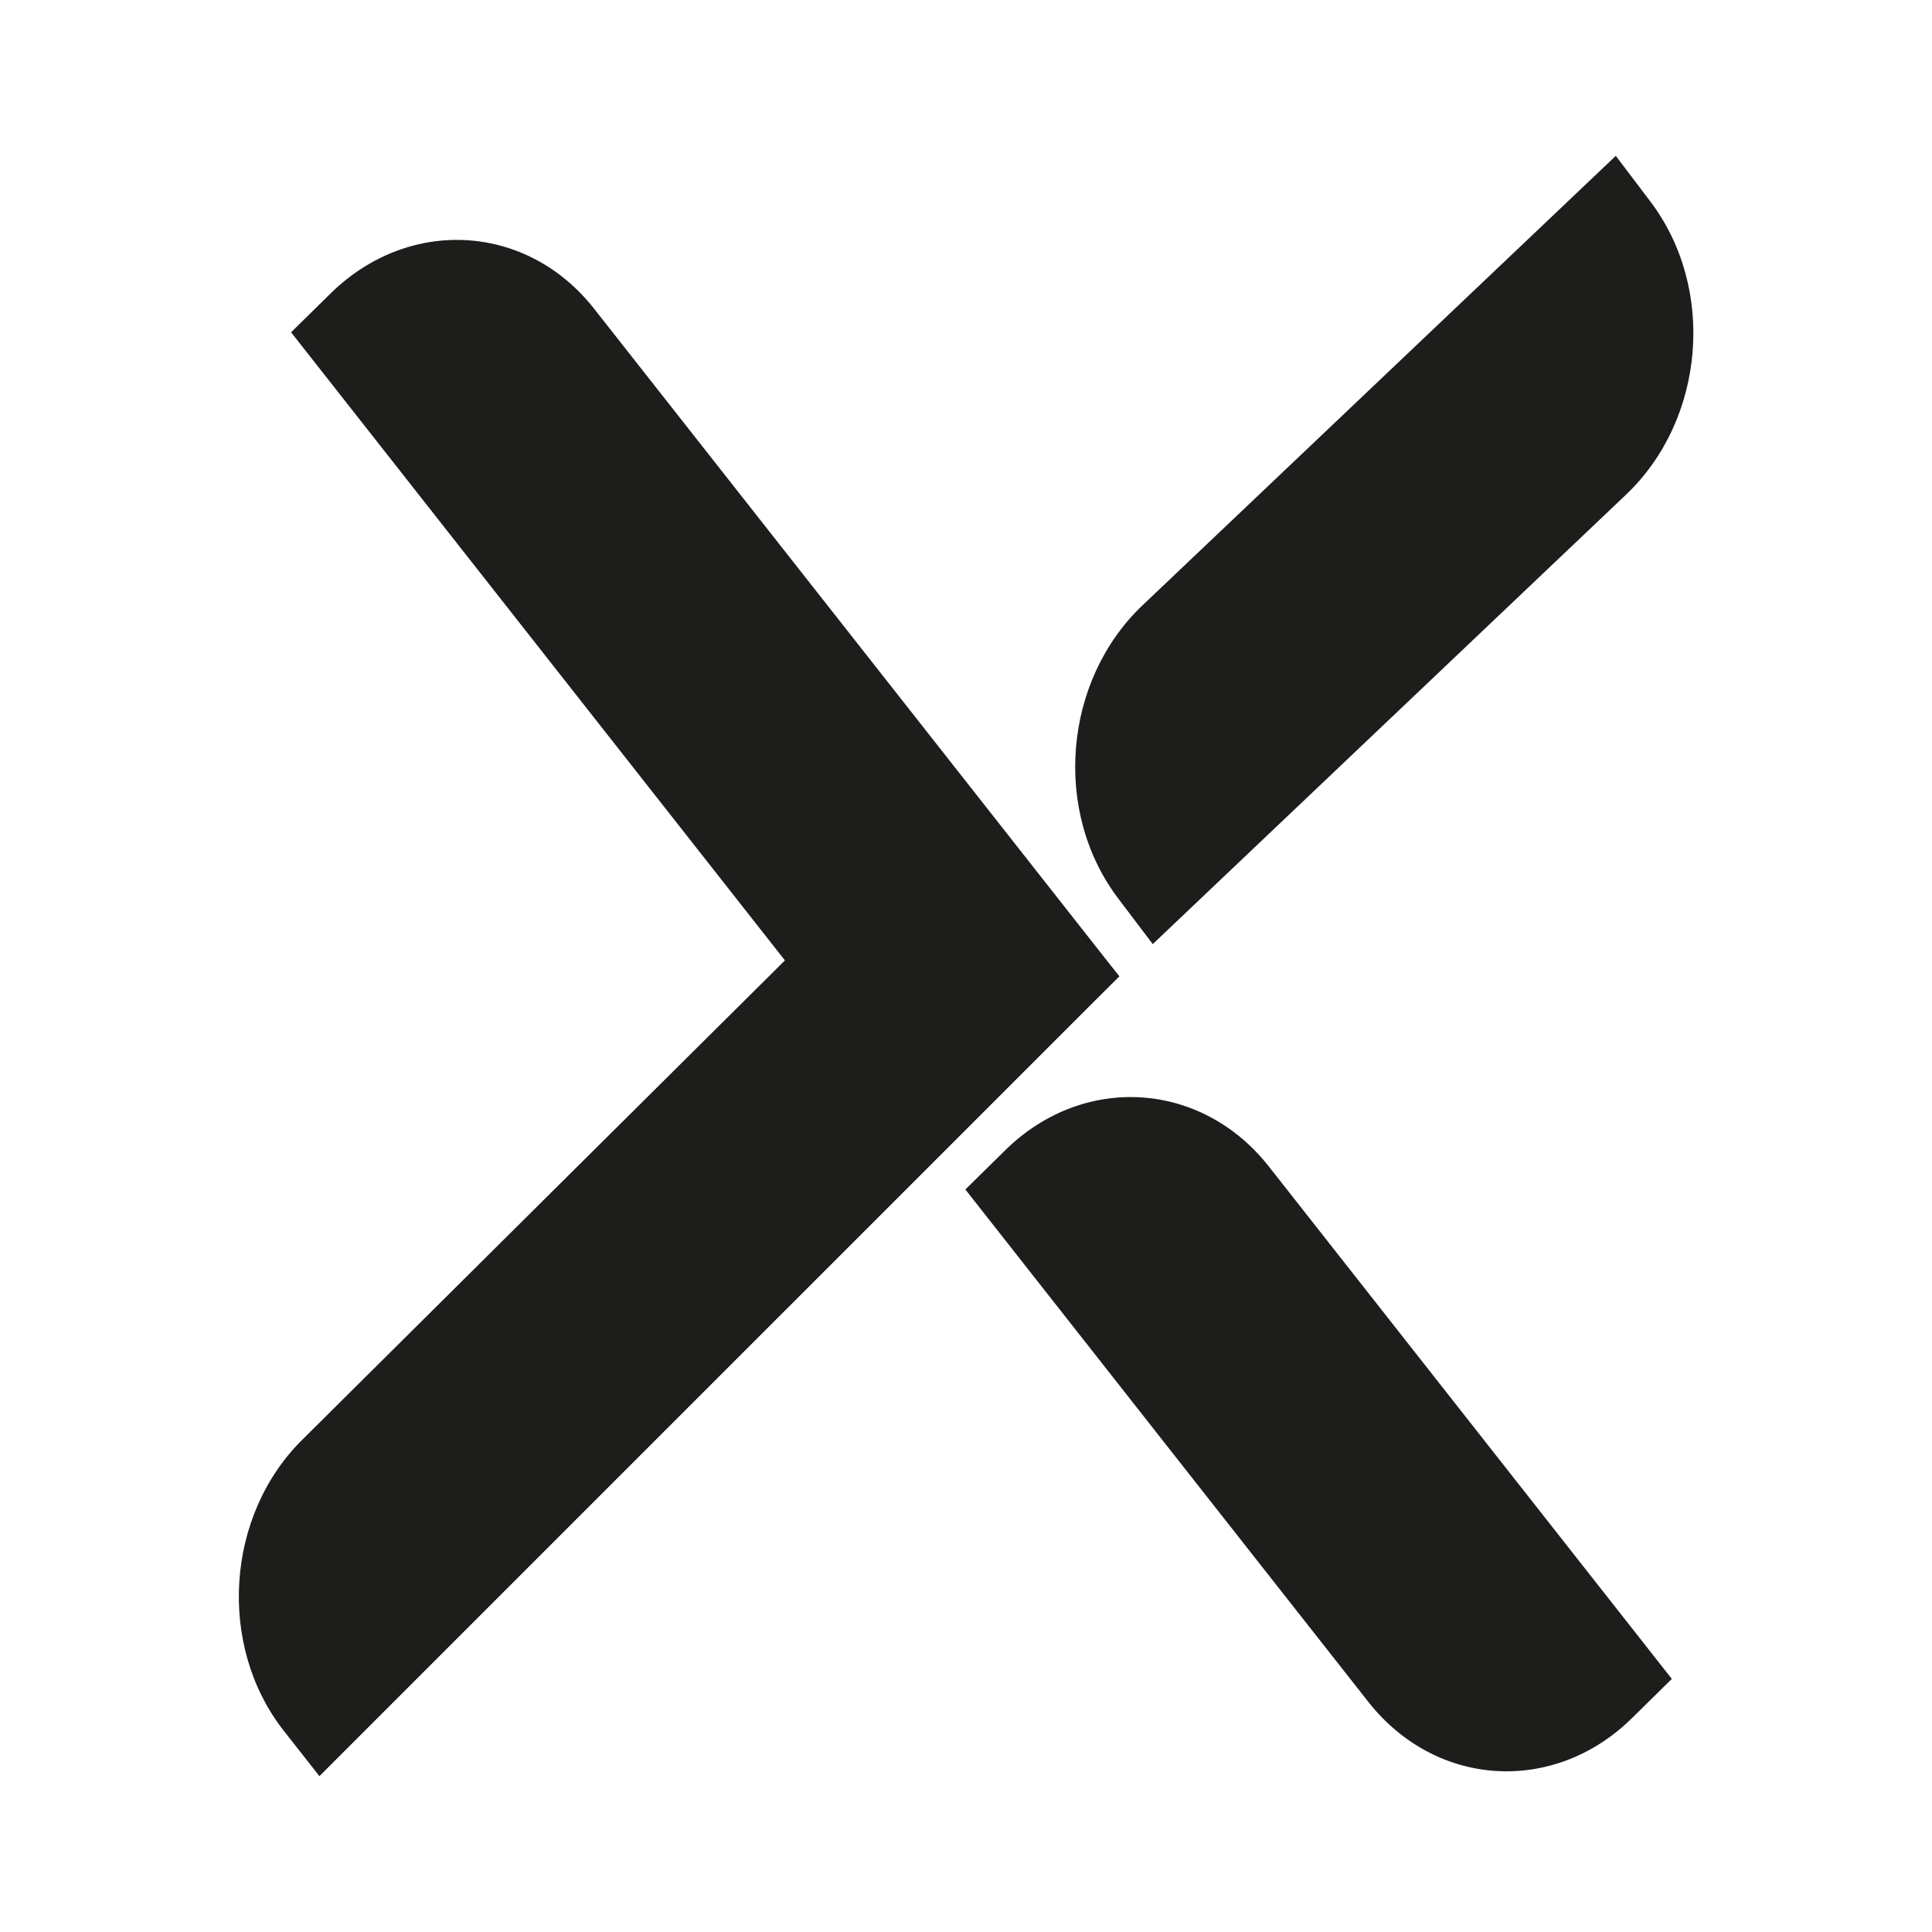
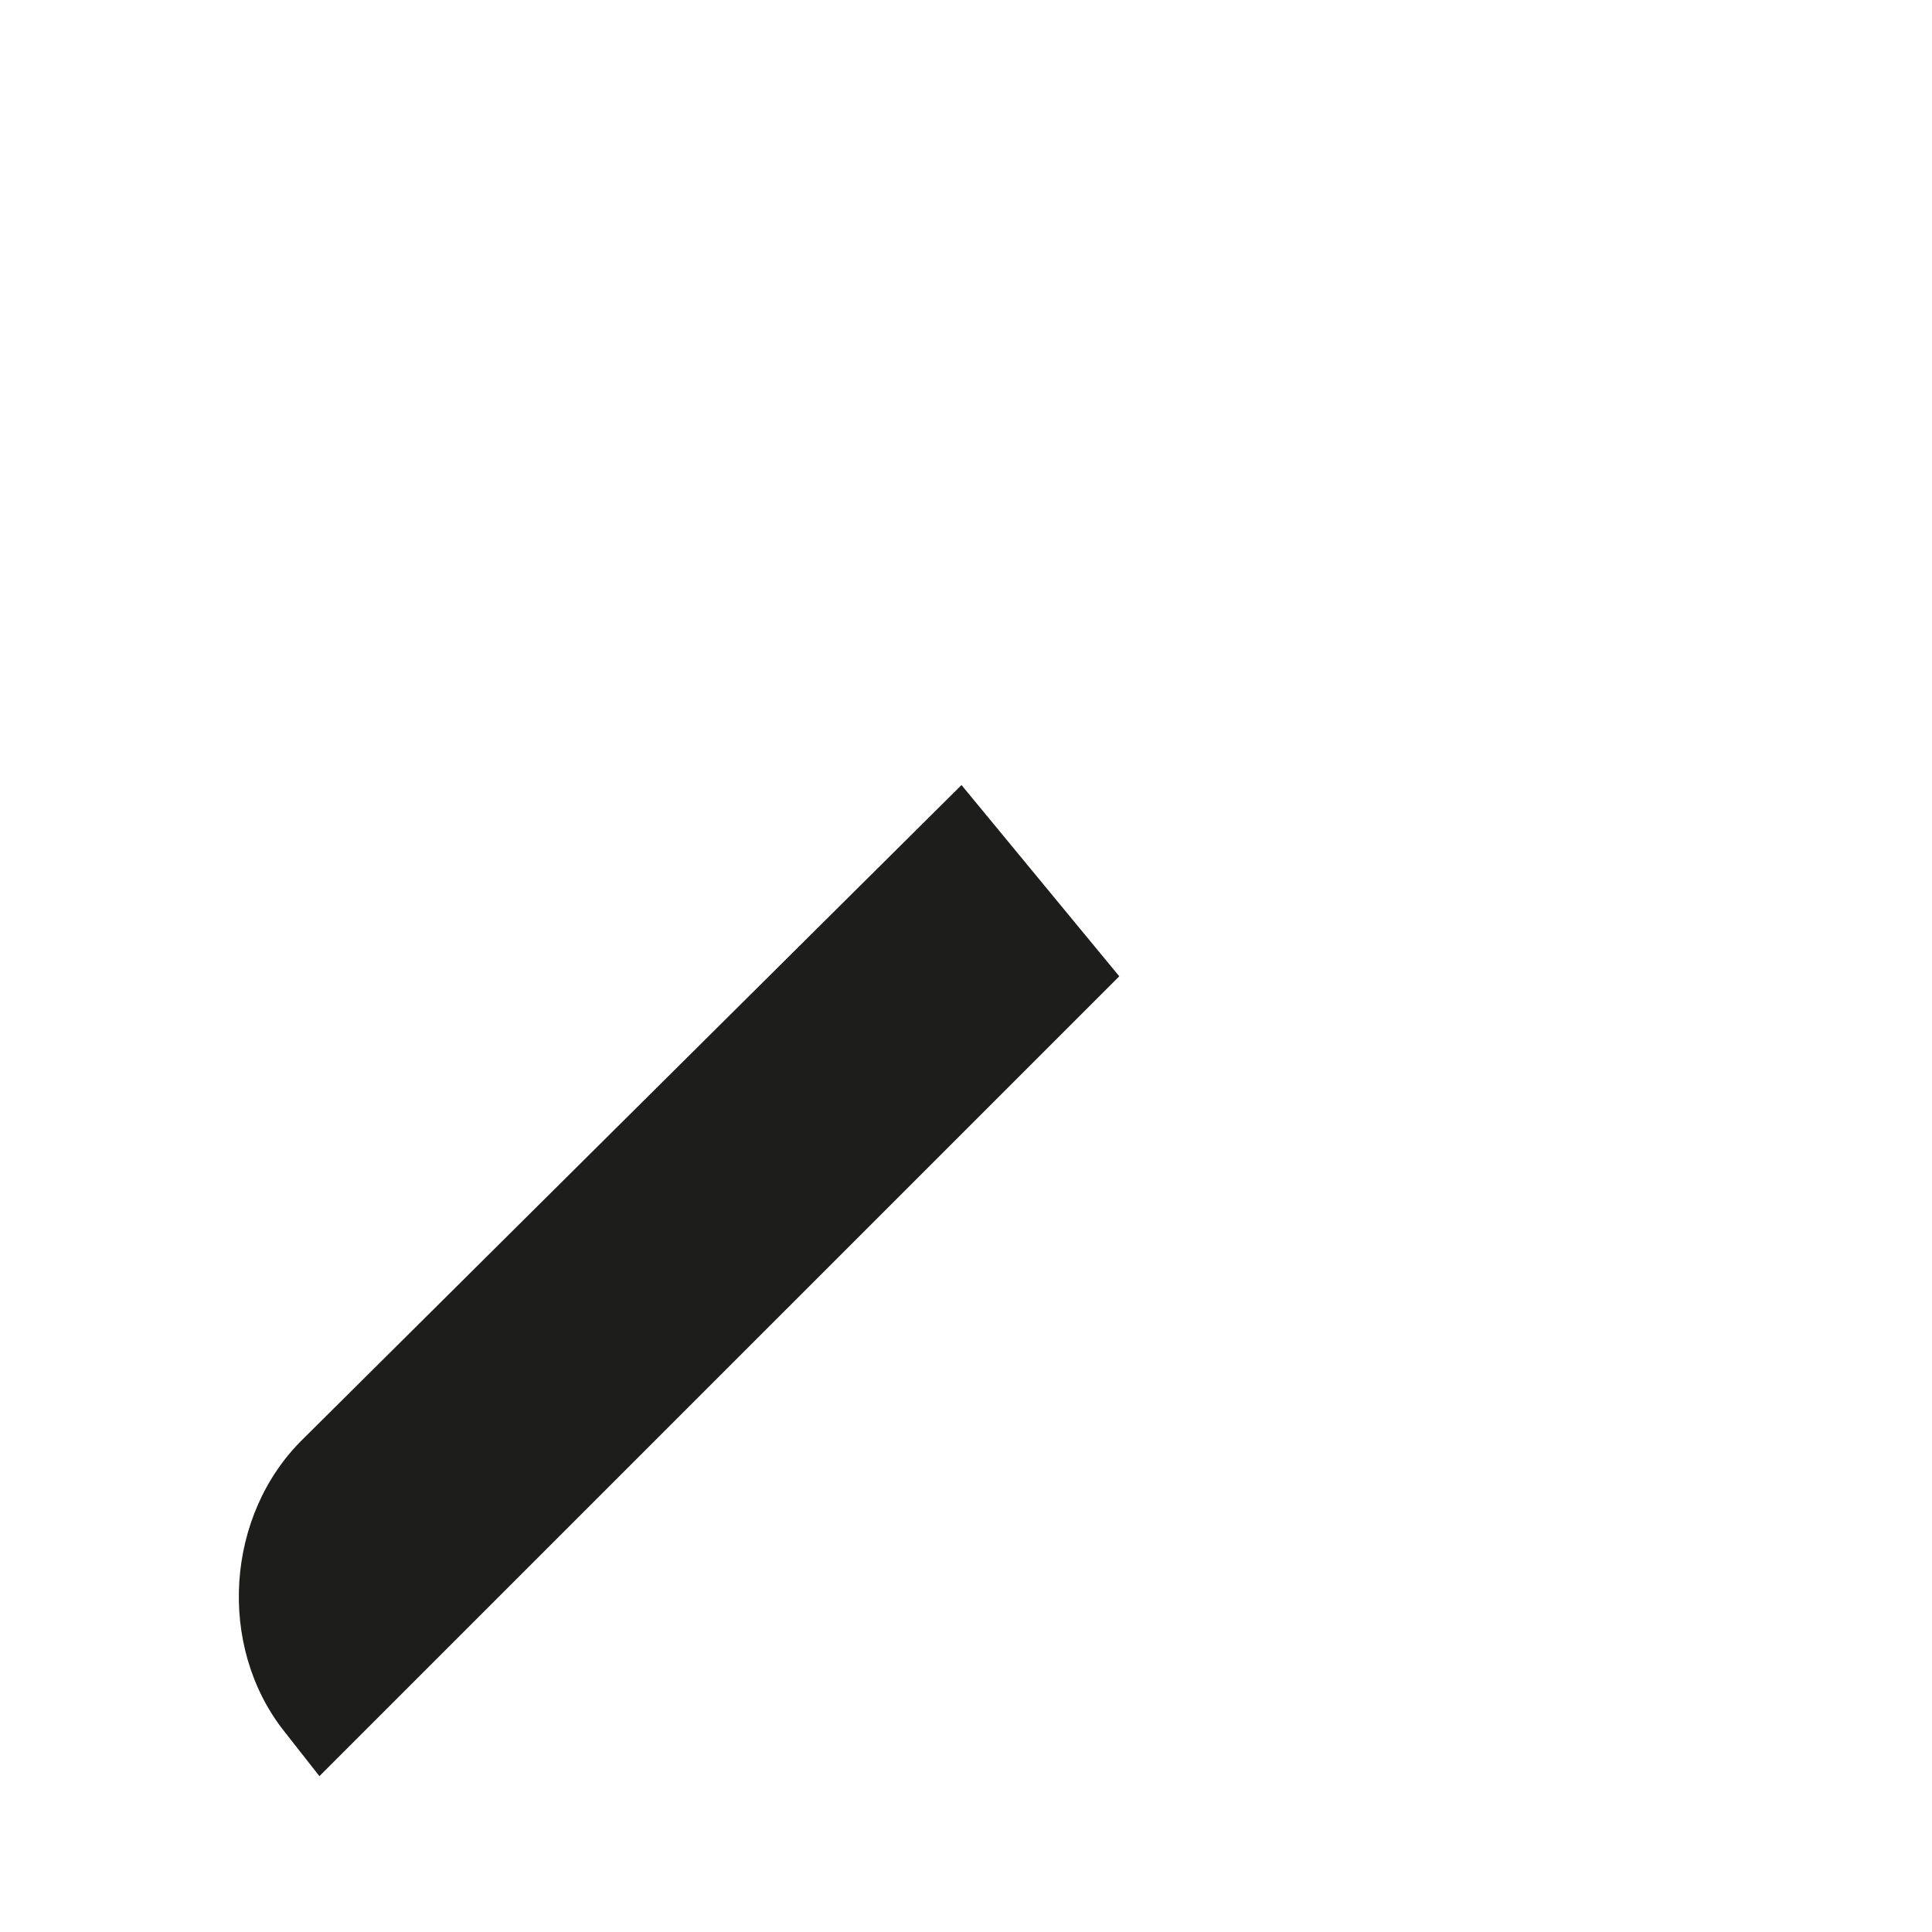
<svg xmlns="http://www.w3.org/2000/svg" version="1.1" id="Layer_1" x="0px" y="0px" viewBox="0 0 300 300" style="enable-background:new 0 0 300 300;" xml:space="preserve">
  <style type="text/css">
	.st0{fill:#1D1D1B;}
	.st1{fill:none;}
</style>
  <g>
    <g>
      <path class="st0" d="M49.6,275.8l-5.5-7c-10.4-13.2-9.1-33.6,3-45.4l102.2-101.5l24.5,29.7L49.6,275.8z" />
-       <path class="st0" d="M45.2,51.6l6.2-6.1C63.6,33.6,81.9,34.7,92.3,48l81.5,103.6l-28.2,27.7L45.2,51.6z" />
-       <path class="st0" d="M149.9,184.7l6.2-6.1c12.1-11.9,30.4-10.8,40.9,2.5l62.6,79.6l-6.2,6.1c-12.1,11.9-30.4,10.8-40.9-2.5    C212.4,264.2,149.9,184.7,149.9,184.7z" />
-       <path class="st0" d="M250.9,24.2l5.3,7c10.3,13.5,8.6,33.9-3.7,45.6L179,146.6l-5.3-7c-10.3-13.5-8.6-33.9,3.7-45.6L250.9,24.2z" />
    </g>
    <rect class="st1" width="301.3" height="301.3" />
  </g>
</svg>